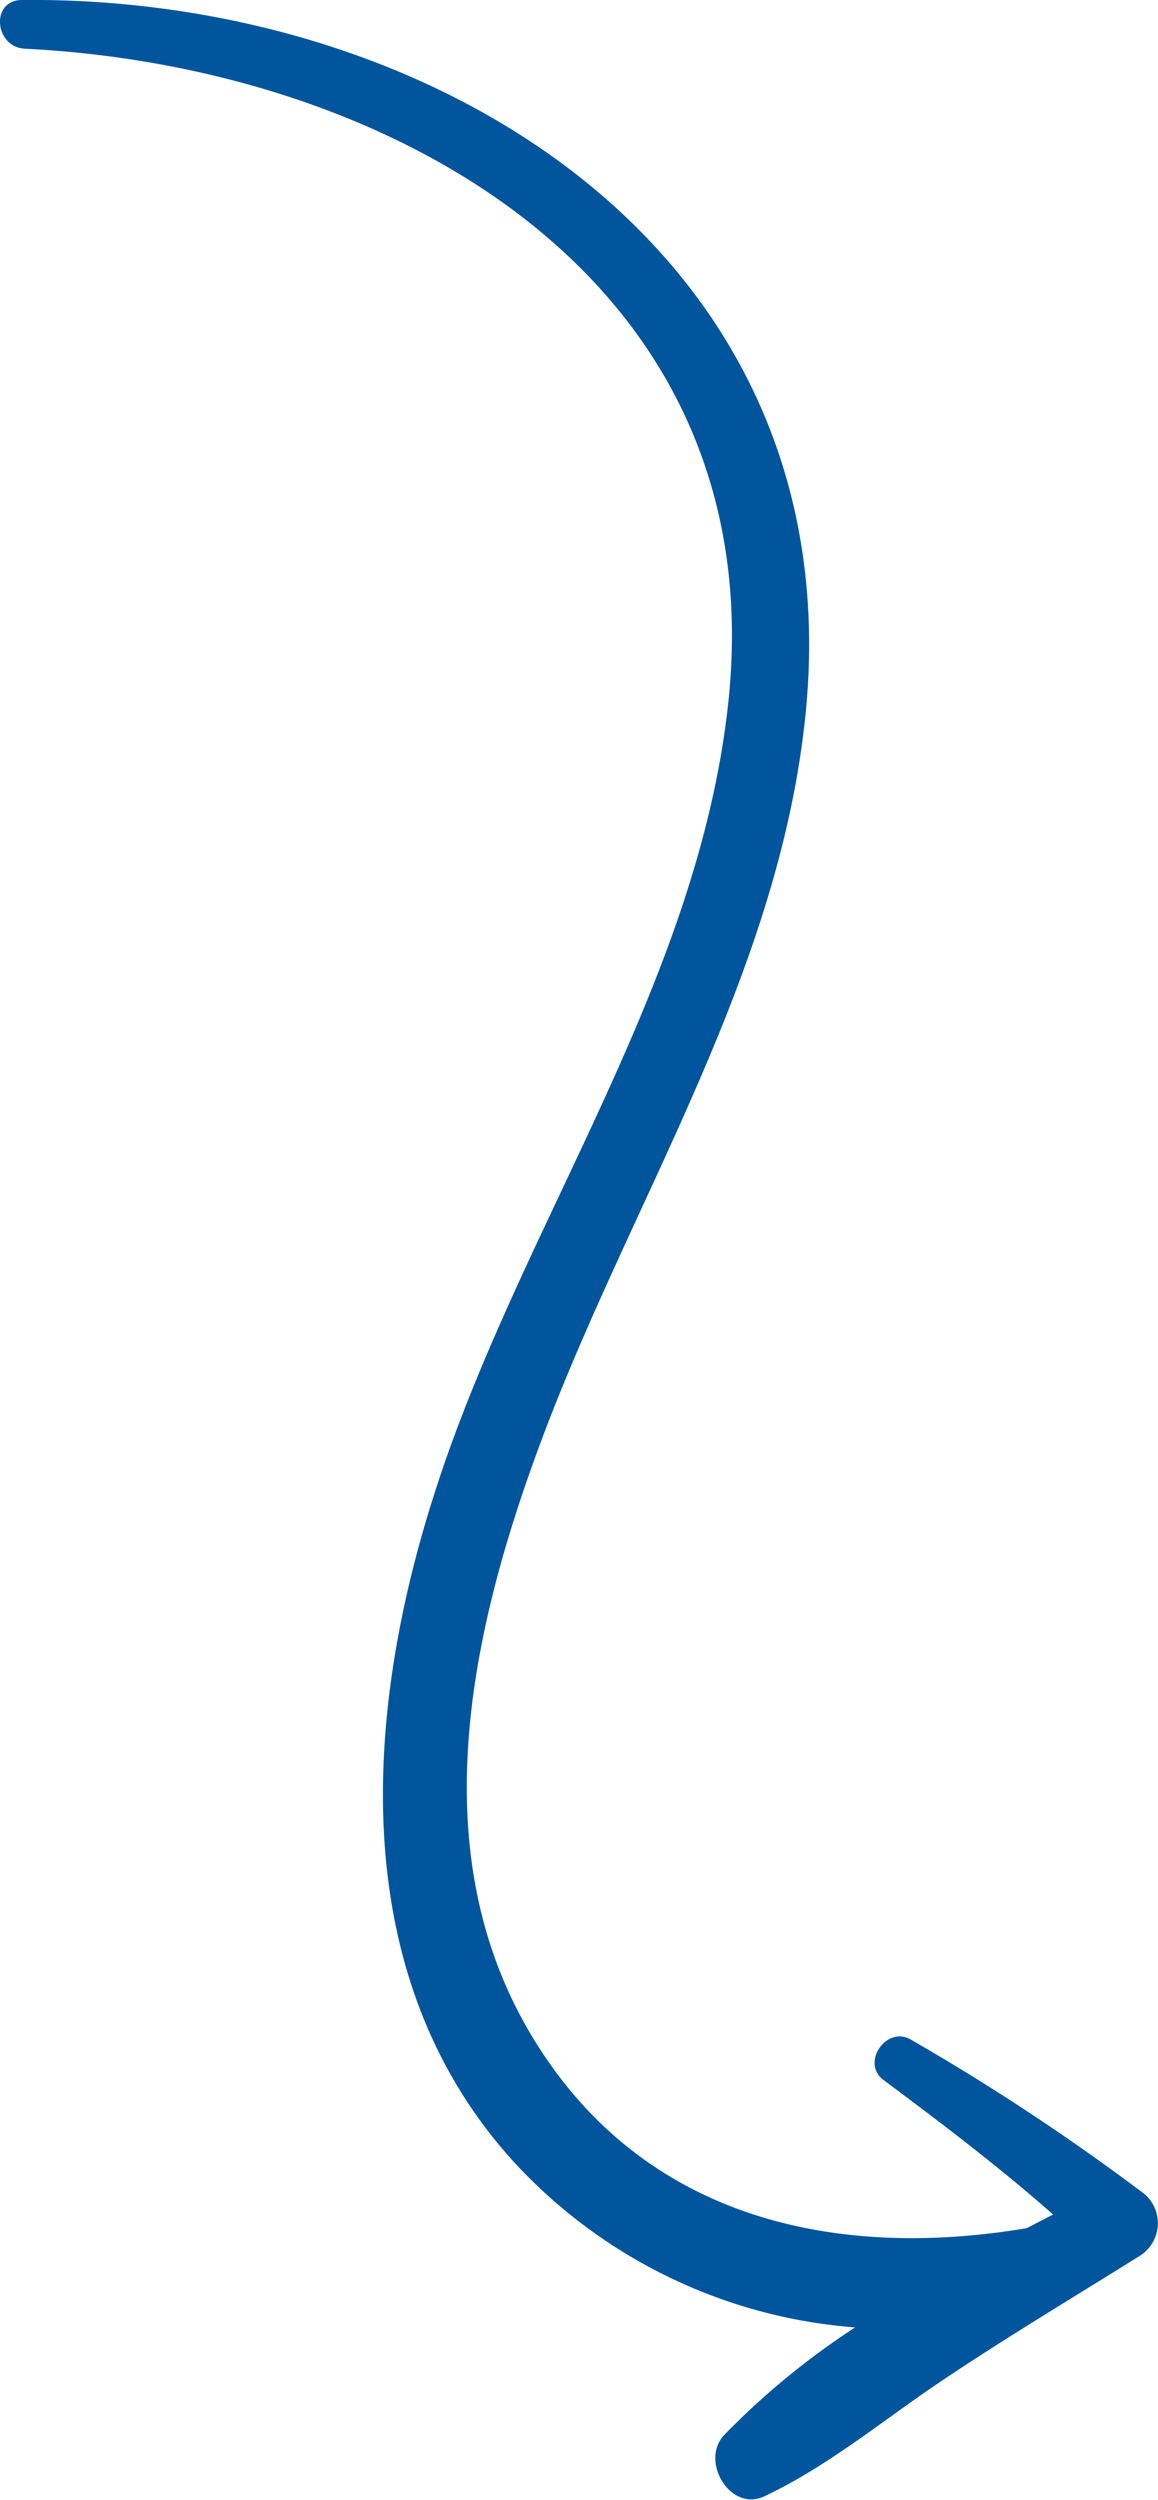
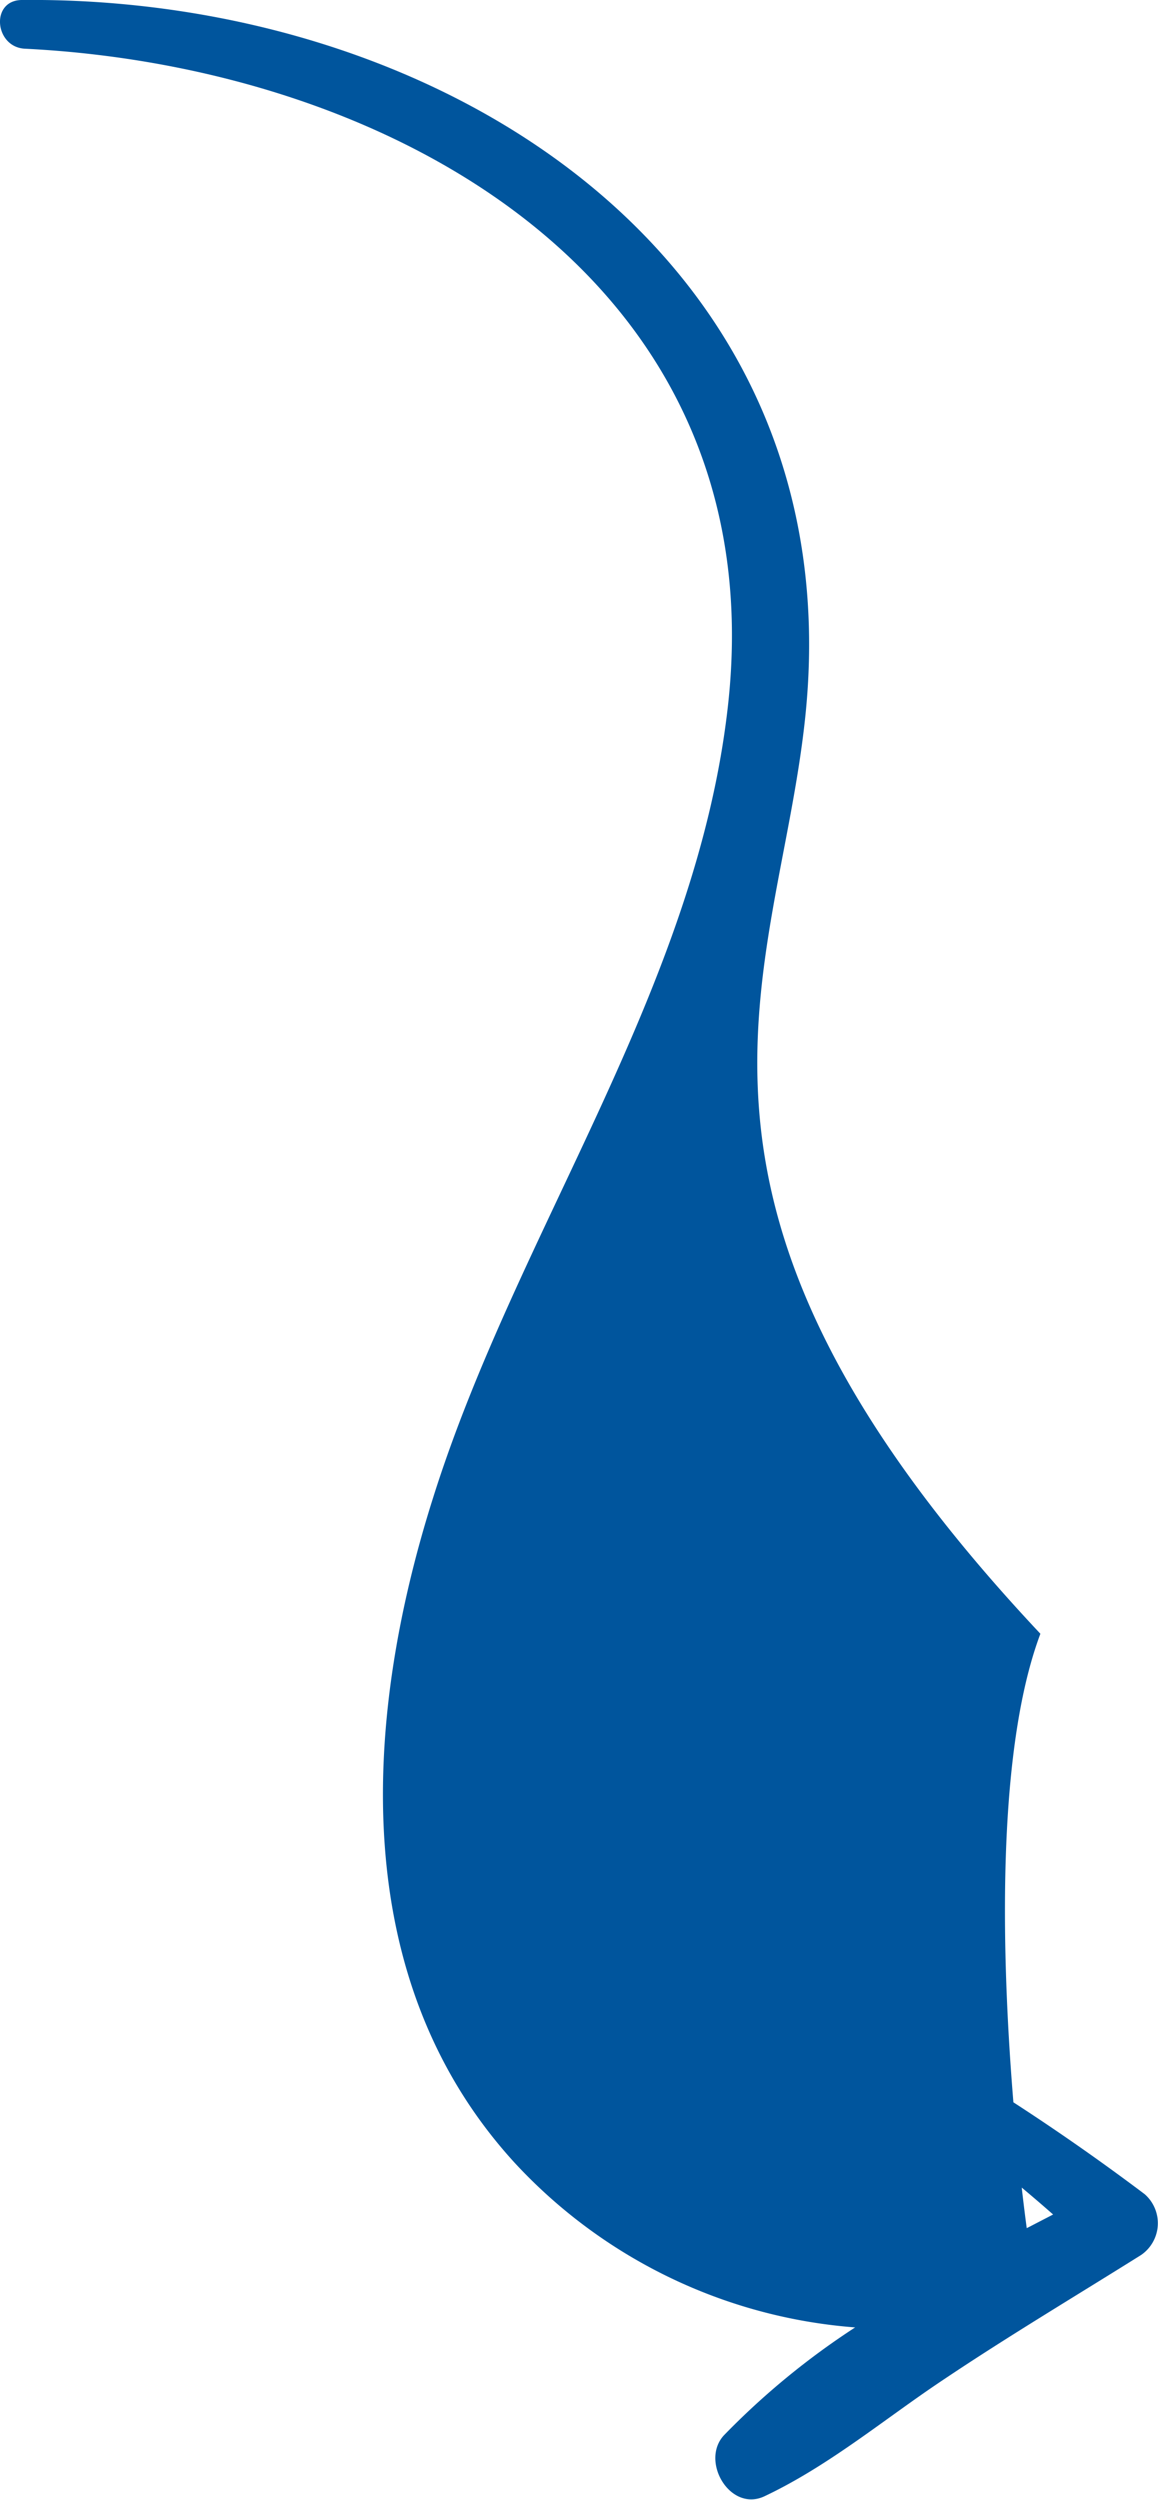
<svg xmlns="http://www.w3.org/2000/svg" viewBox="0 0 62.82 135.51">
  <defs>
    <style>
      .cls-1 {
        fill: #00559d;
      }
    </style>
  </defs>
  <title>arrow-02-04</title>
  <g id="レイヤー_2" data-name="レイヤー 2">
    <g id="レイヤー_1-2" data-name="レイヤー 1">
-       <path class="cls-1" d="M51.17,129c3.52-2.36,7.15-4.52,10.74-6.77a2.09,2.09,0,0,0,.19-3.29,123.13,123.13,0,0,0-12.72-8.4c-1.31-.72-2.68,1.28-1.46,2.2,3.15,2.35,6.27,4.71,9.21,7.3l-1.43.74c-10.7,1.8-21.15-.67-27-10.67s-3.1-22,.74-32.22C34.29,65,42.16,53,43.67,39,46.38,14,24-.22,1.2,0-.54,0-.3,2.56,1.35,2.64,21.41,3.64,42,15.29,39.5,38.17c-1.69,15.41-11.43,28.5-16,43-3.81,12-4.69,26.15,4.45,36.1a28.07,28.07,0,0,0,18.44,8.89A41.27,41.27,0,0,0,39.28,132c-1.32,1.41.34,4.22,2.22,3.3C45,133.64,48,131.11,51.17,129Z" />
+       <path class="cls-1" d="M51.17,129c3.52-2.36,7.15-4.52,10.74-6.77a2.09,2.09,0,0,0,.19-3.29,123.13,123.13,0,0,0-12.72-8.4c-1.31-.72-2.68,1.28-1.46,2.2,3.15,2.35,6.27,4.71,9.21,7.3l-1.43.74s-3.1-22,.74-32.22C34.29,65,42.16,53,43.67,39,46.38,14,24-.22,1.2,0-.54,0-.3,2.56,1.35,2.64,21.41,3.64,42,15.29,39.5,38.17c-1.69,15.41-11.43,28.5-16,43-3.81,12-4.69,26.15,4.45,36.1a28.07,28.07,0,0,0,18.44,8.89A41.27,41.27,0,0,0,39.28,132c-1.32,1.41.34,4.22,2.22,3.3C45,133.64,48,131.11,51.17,129Z" />
    </g>
  </g>
</svg>